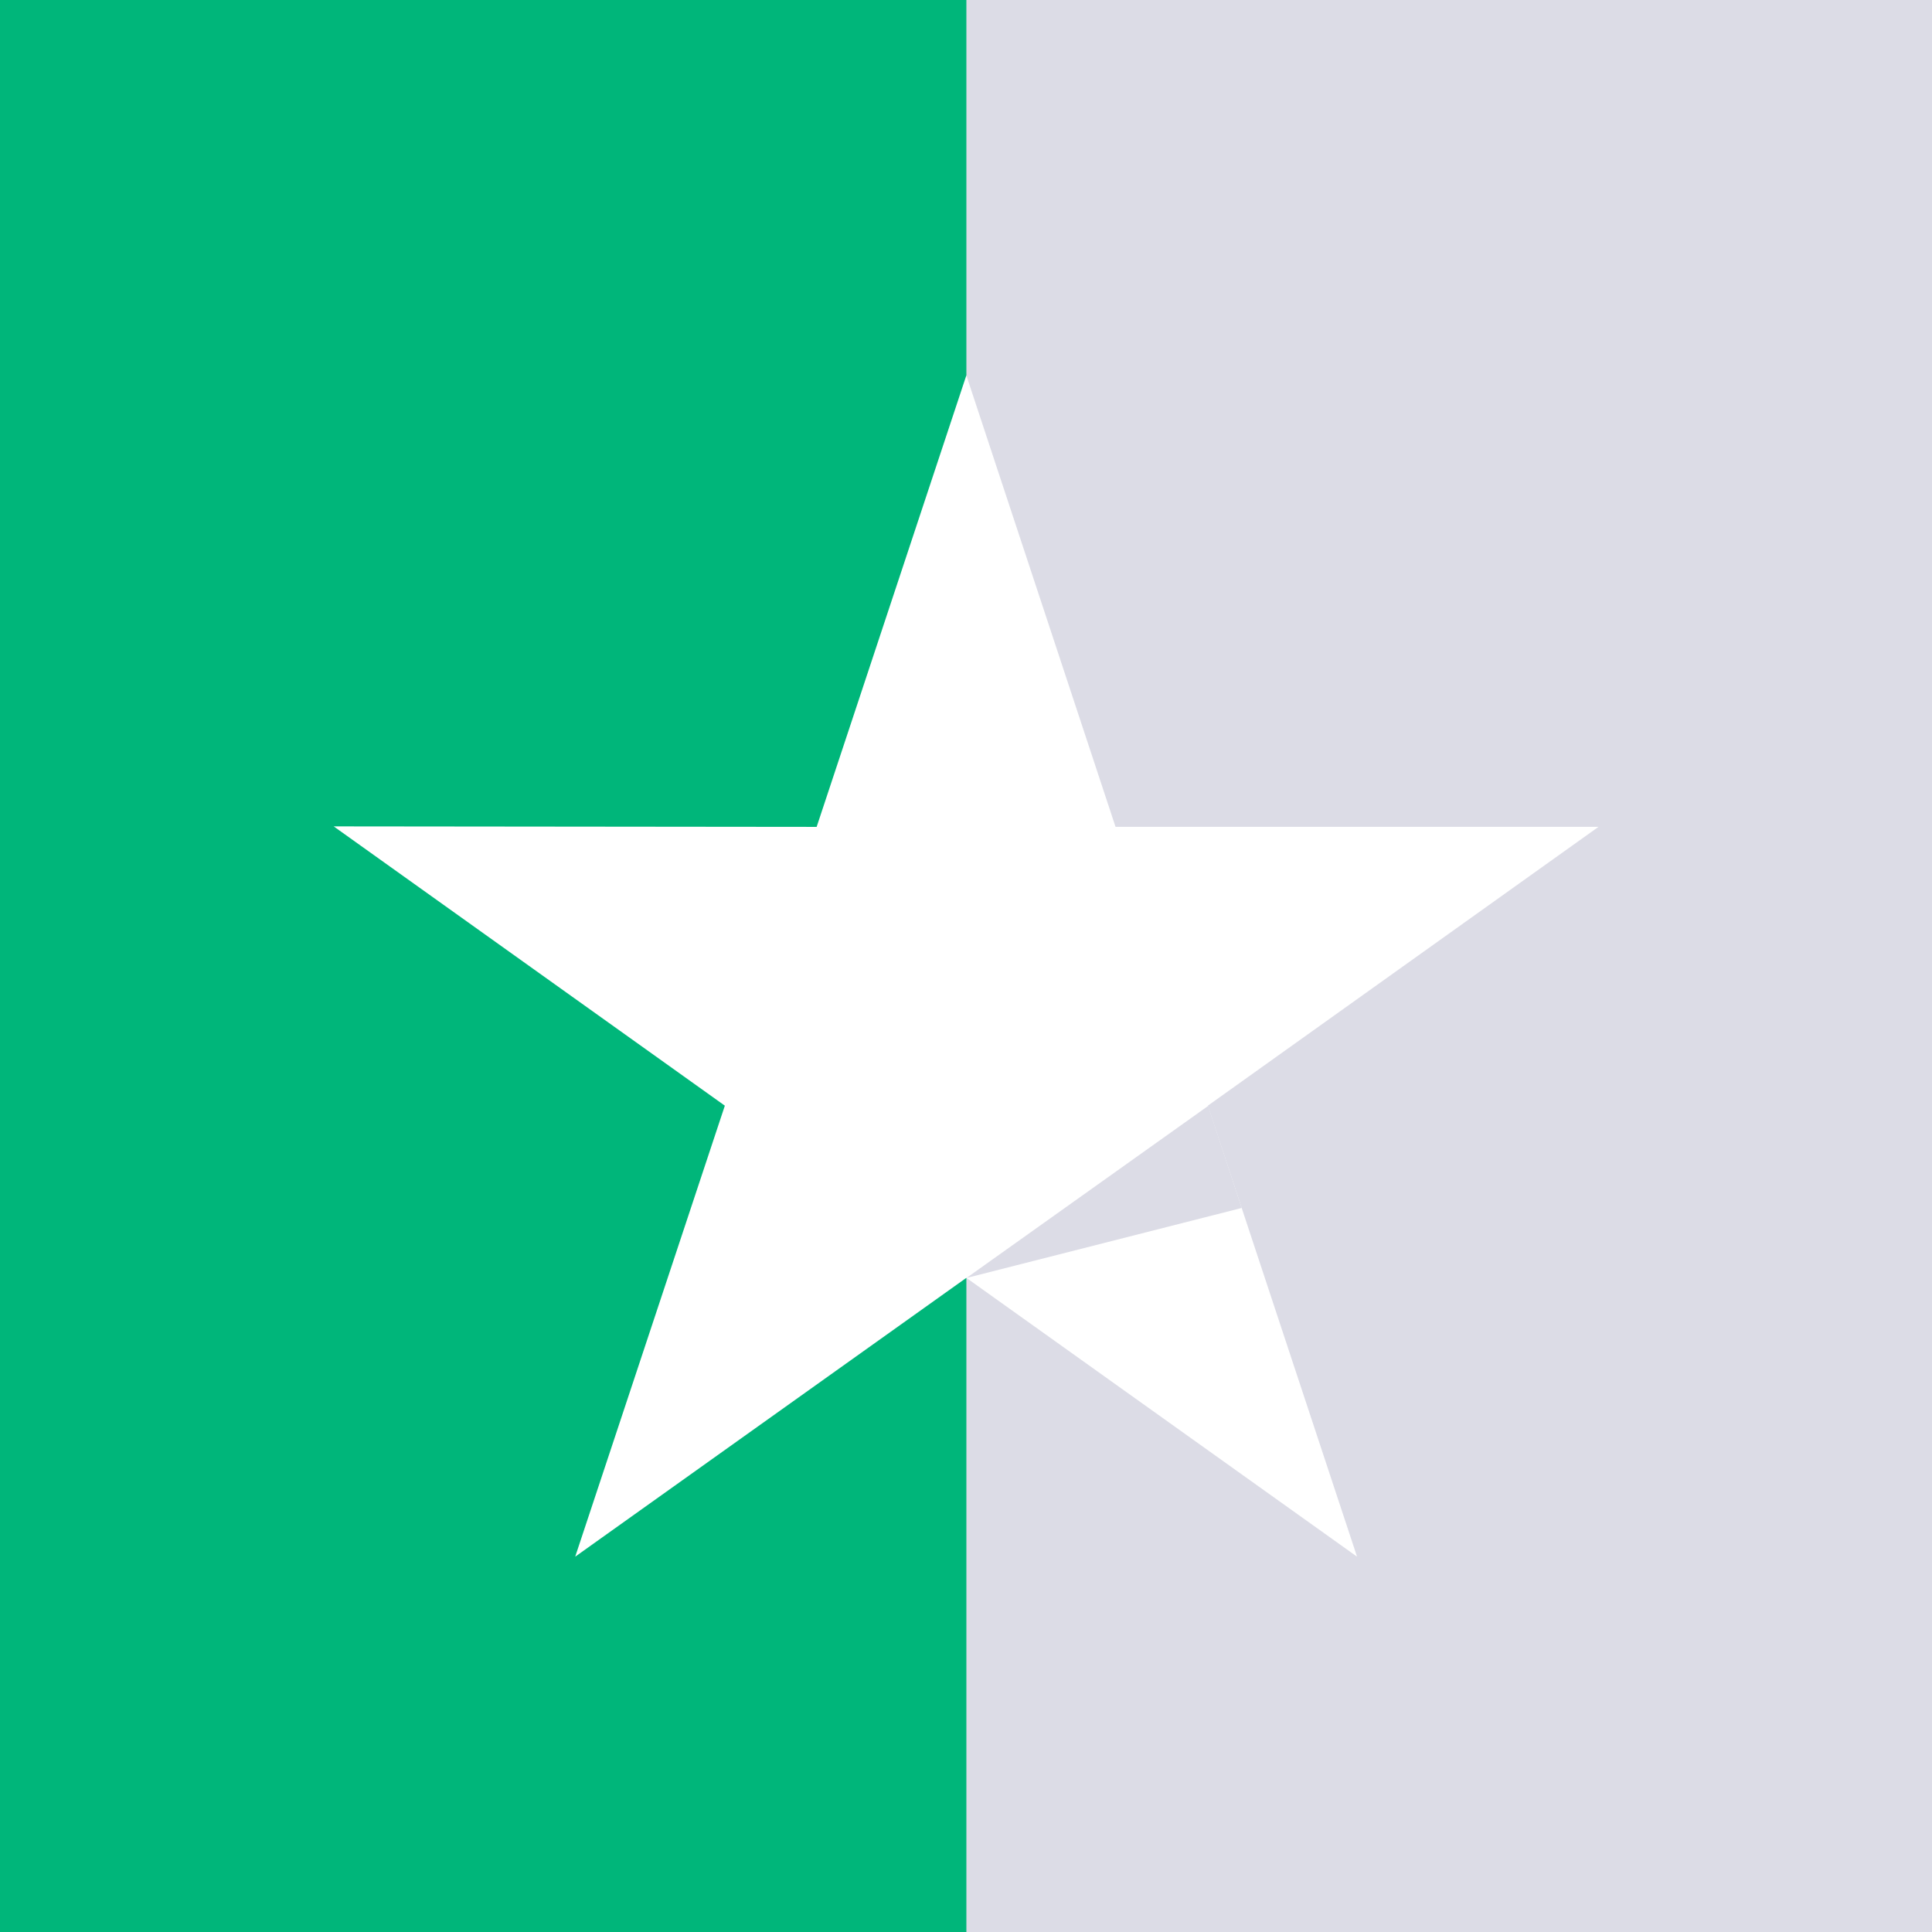
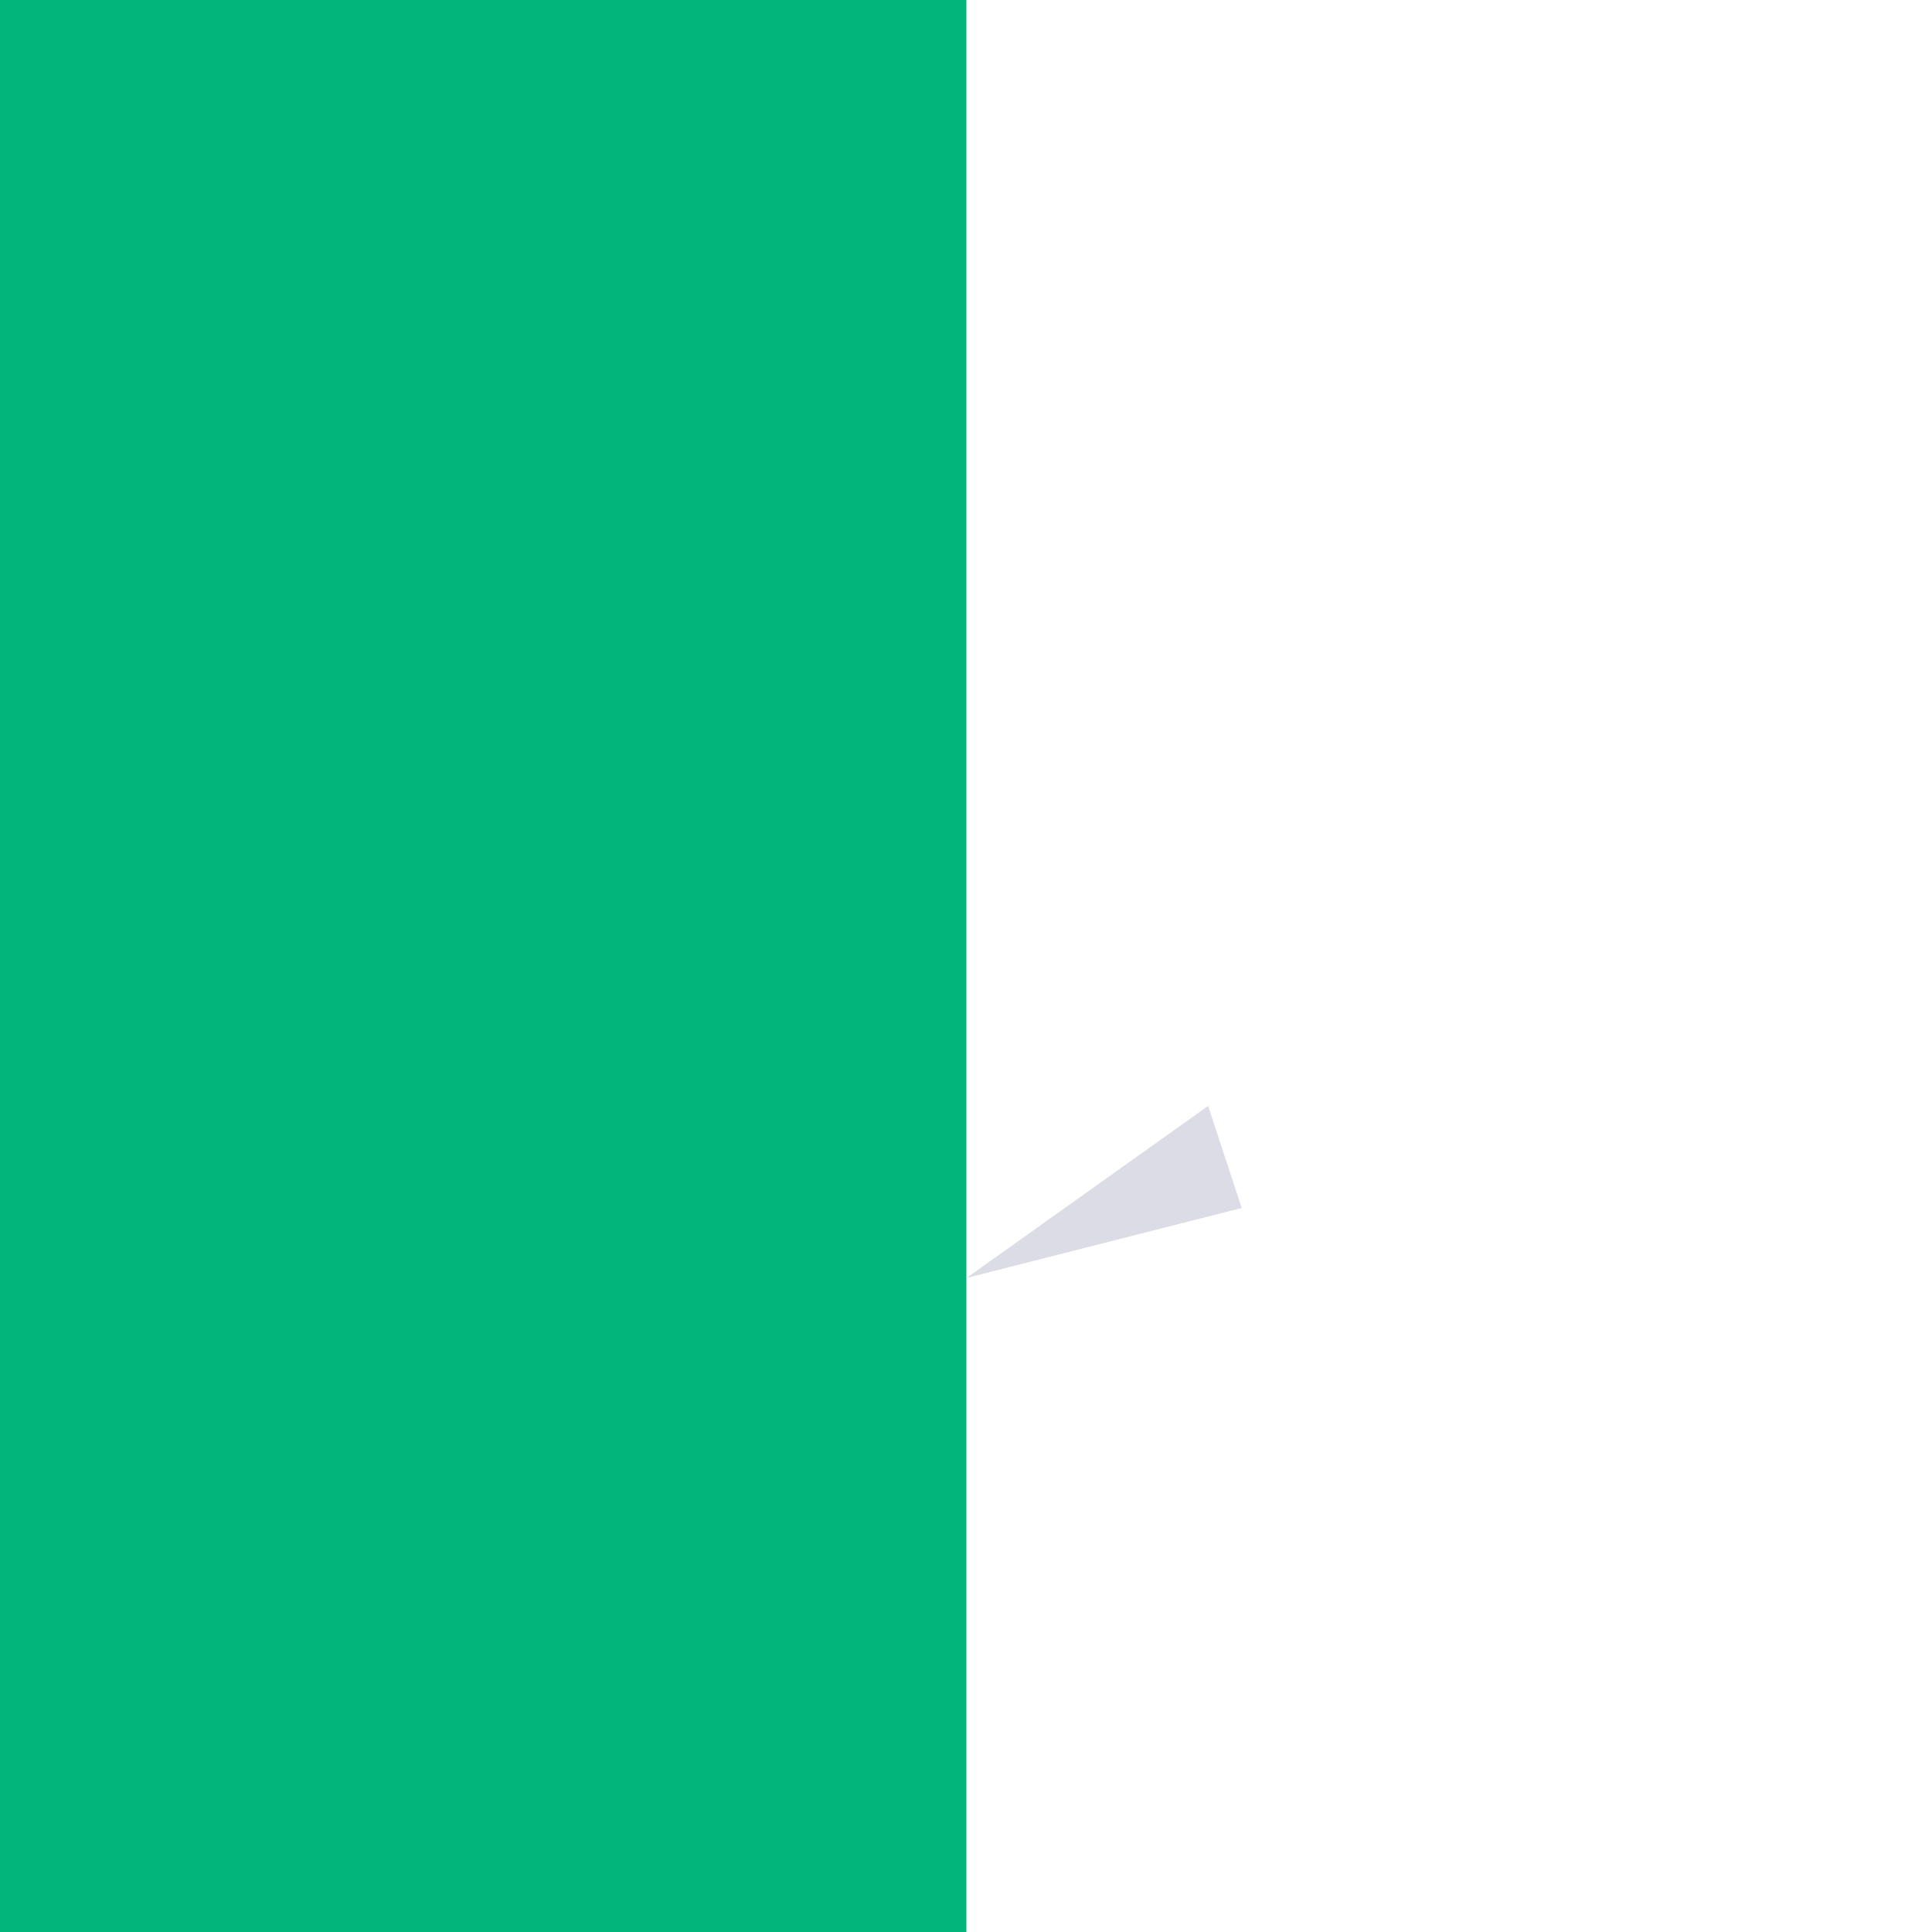
<svg xmlns="http://www.w3.org/2000/svg" width="2664" height="2664" viewBox="0 0 2664 2664" fill="none">
-   <rect width="2664" height="2664" fill="#DCDCE6" />
  <rect width="1332.53" height="2664" fill="#00B67A" />
-   <path d="M2204.15 1140.12H1538.19L1332.48 517.576L1126.05 1140.17L460.134 1139.49L999.472 1524.6L793.143 2146.46L1332.48 1761.99L1871.2 2146.46L1665.49 1524.6L2204.15 1140.12Z" fill="white" />
  <path d="M1712.18 1665.65L1665.85 1524.97L1332.68 1762.16L1712.18 1665.65Z" fill="#DCDCE6" />
</svg>